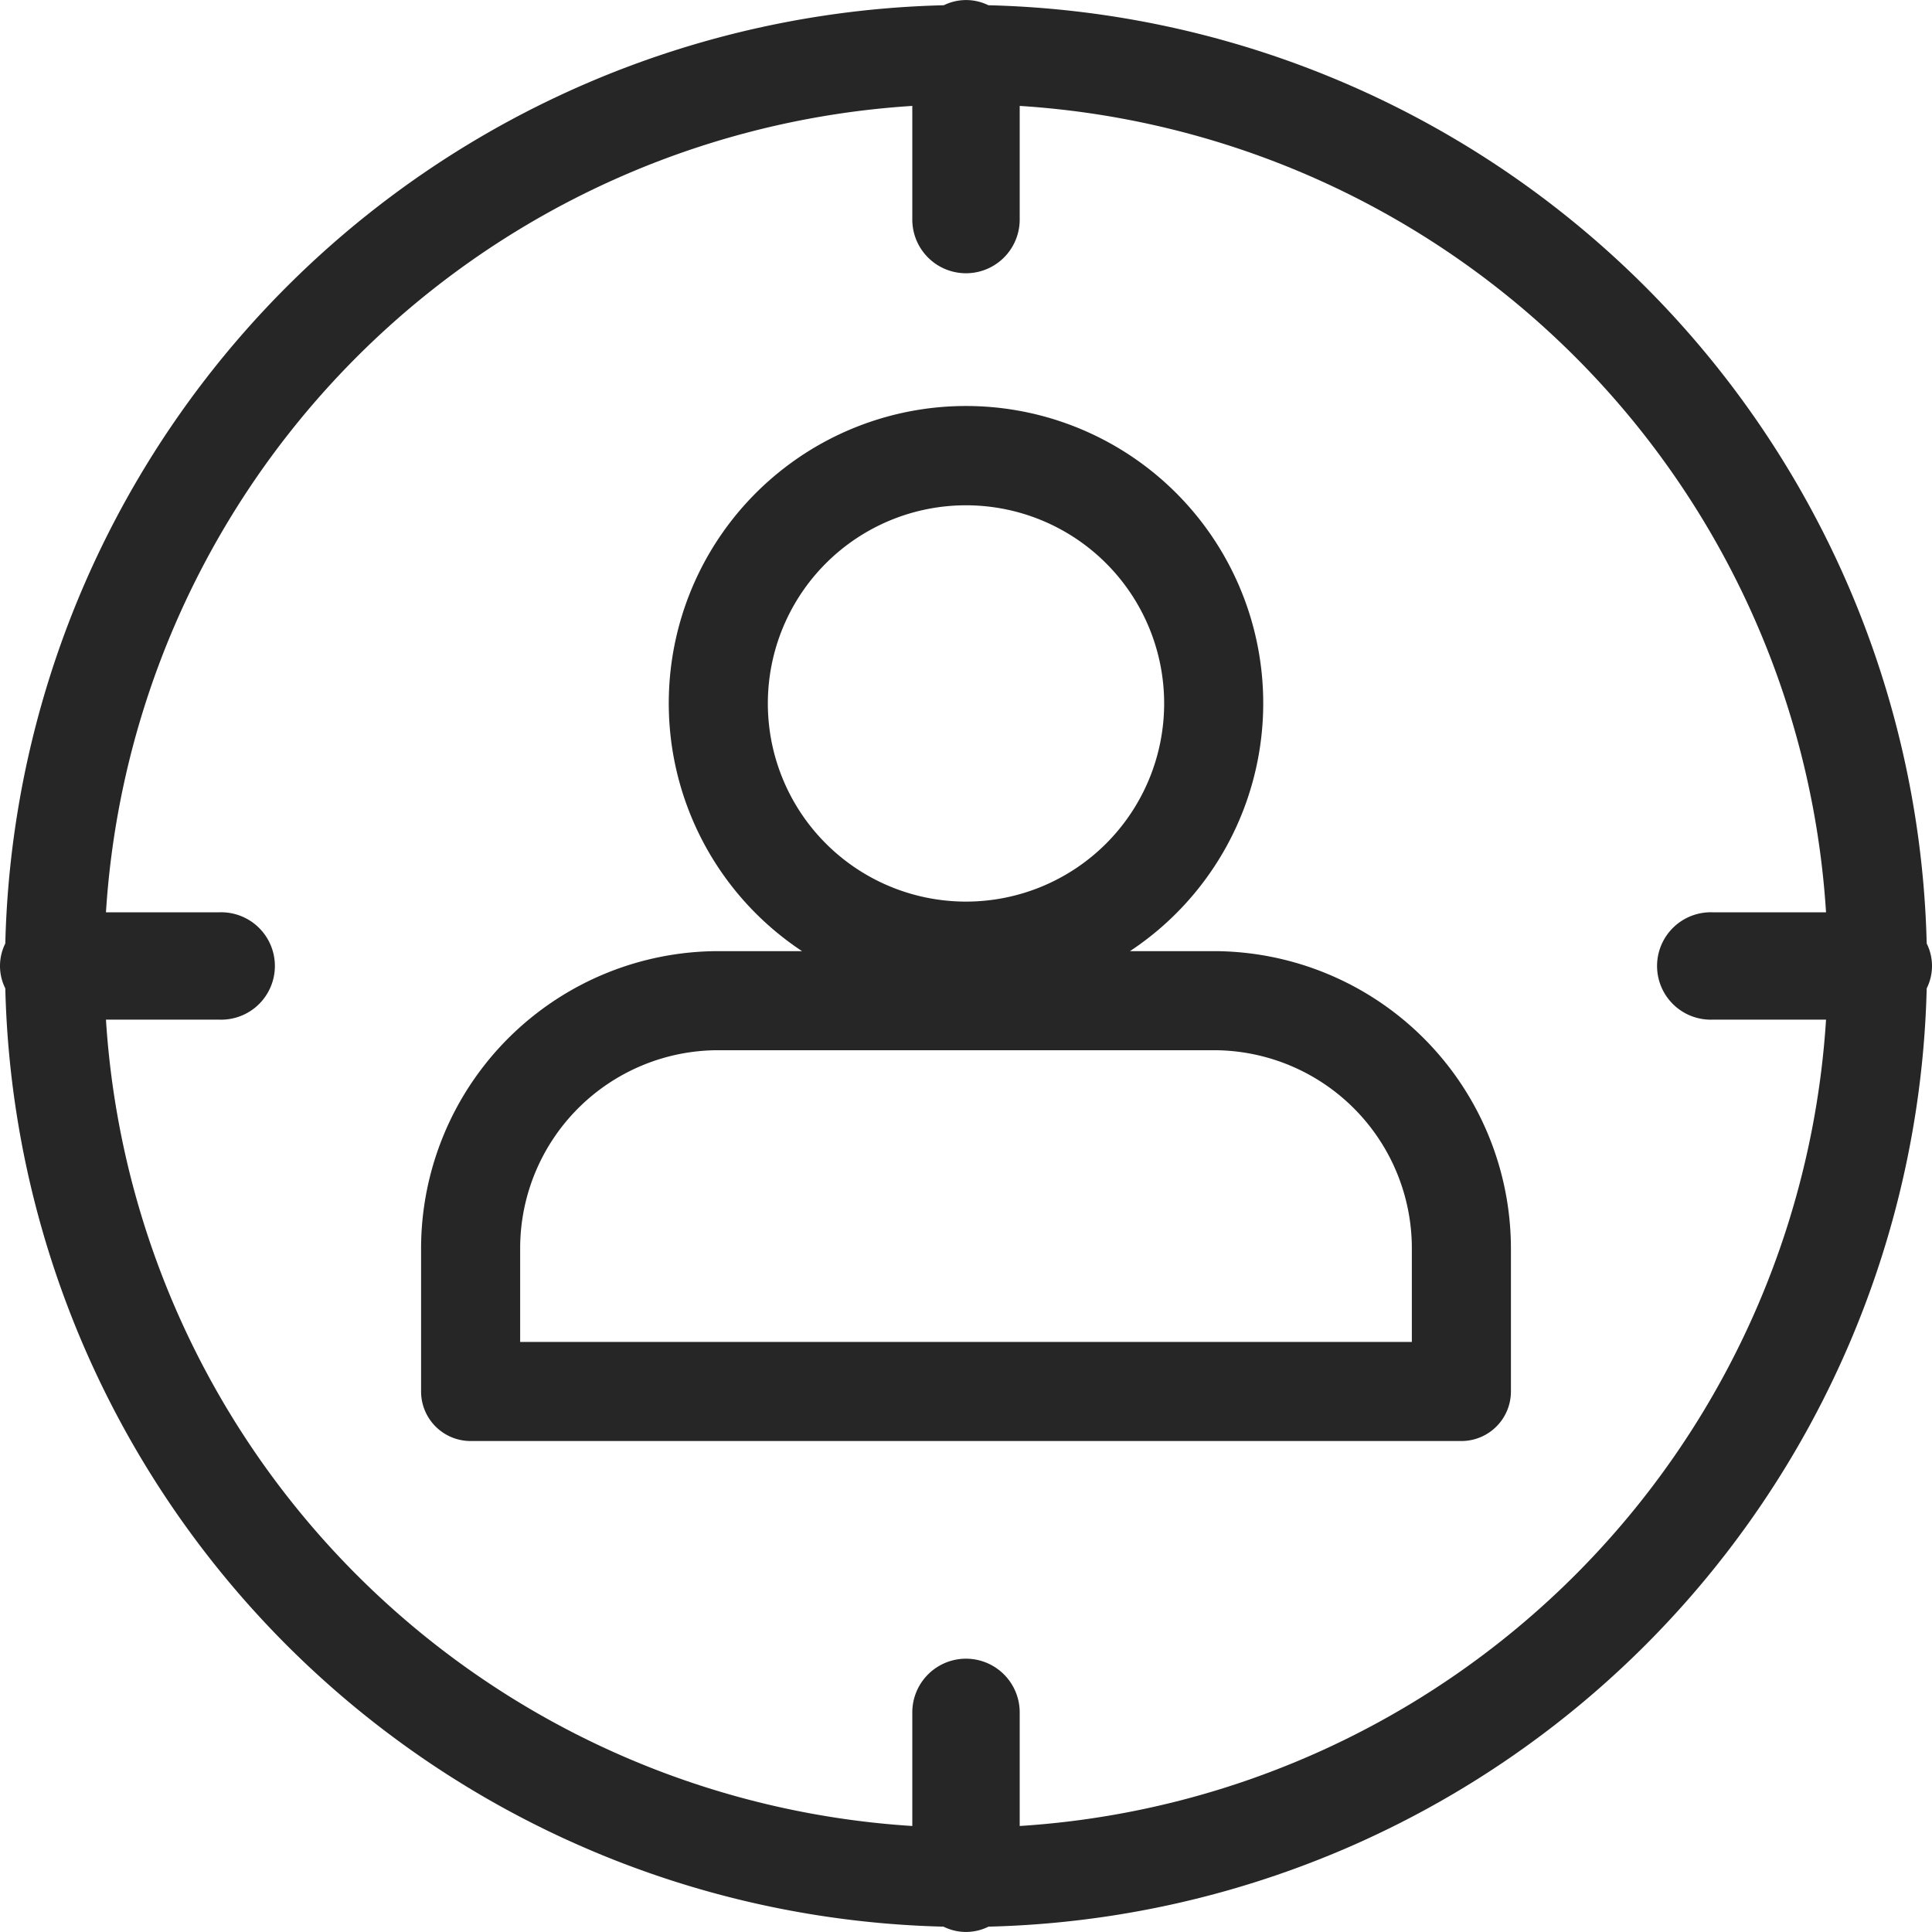
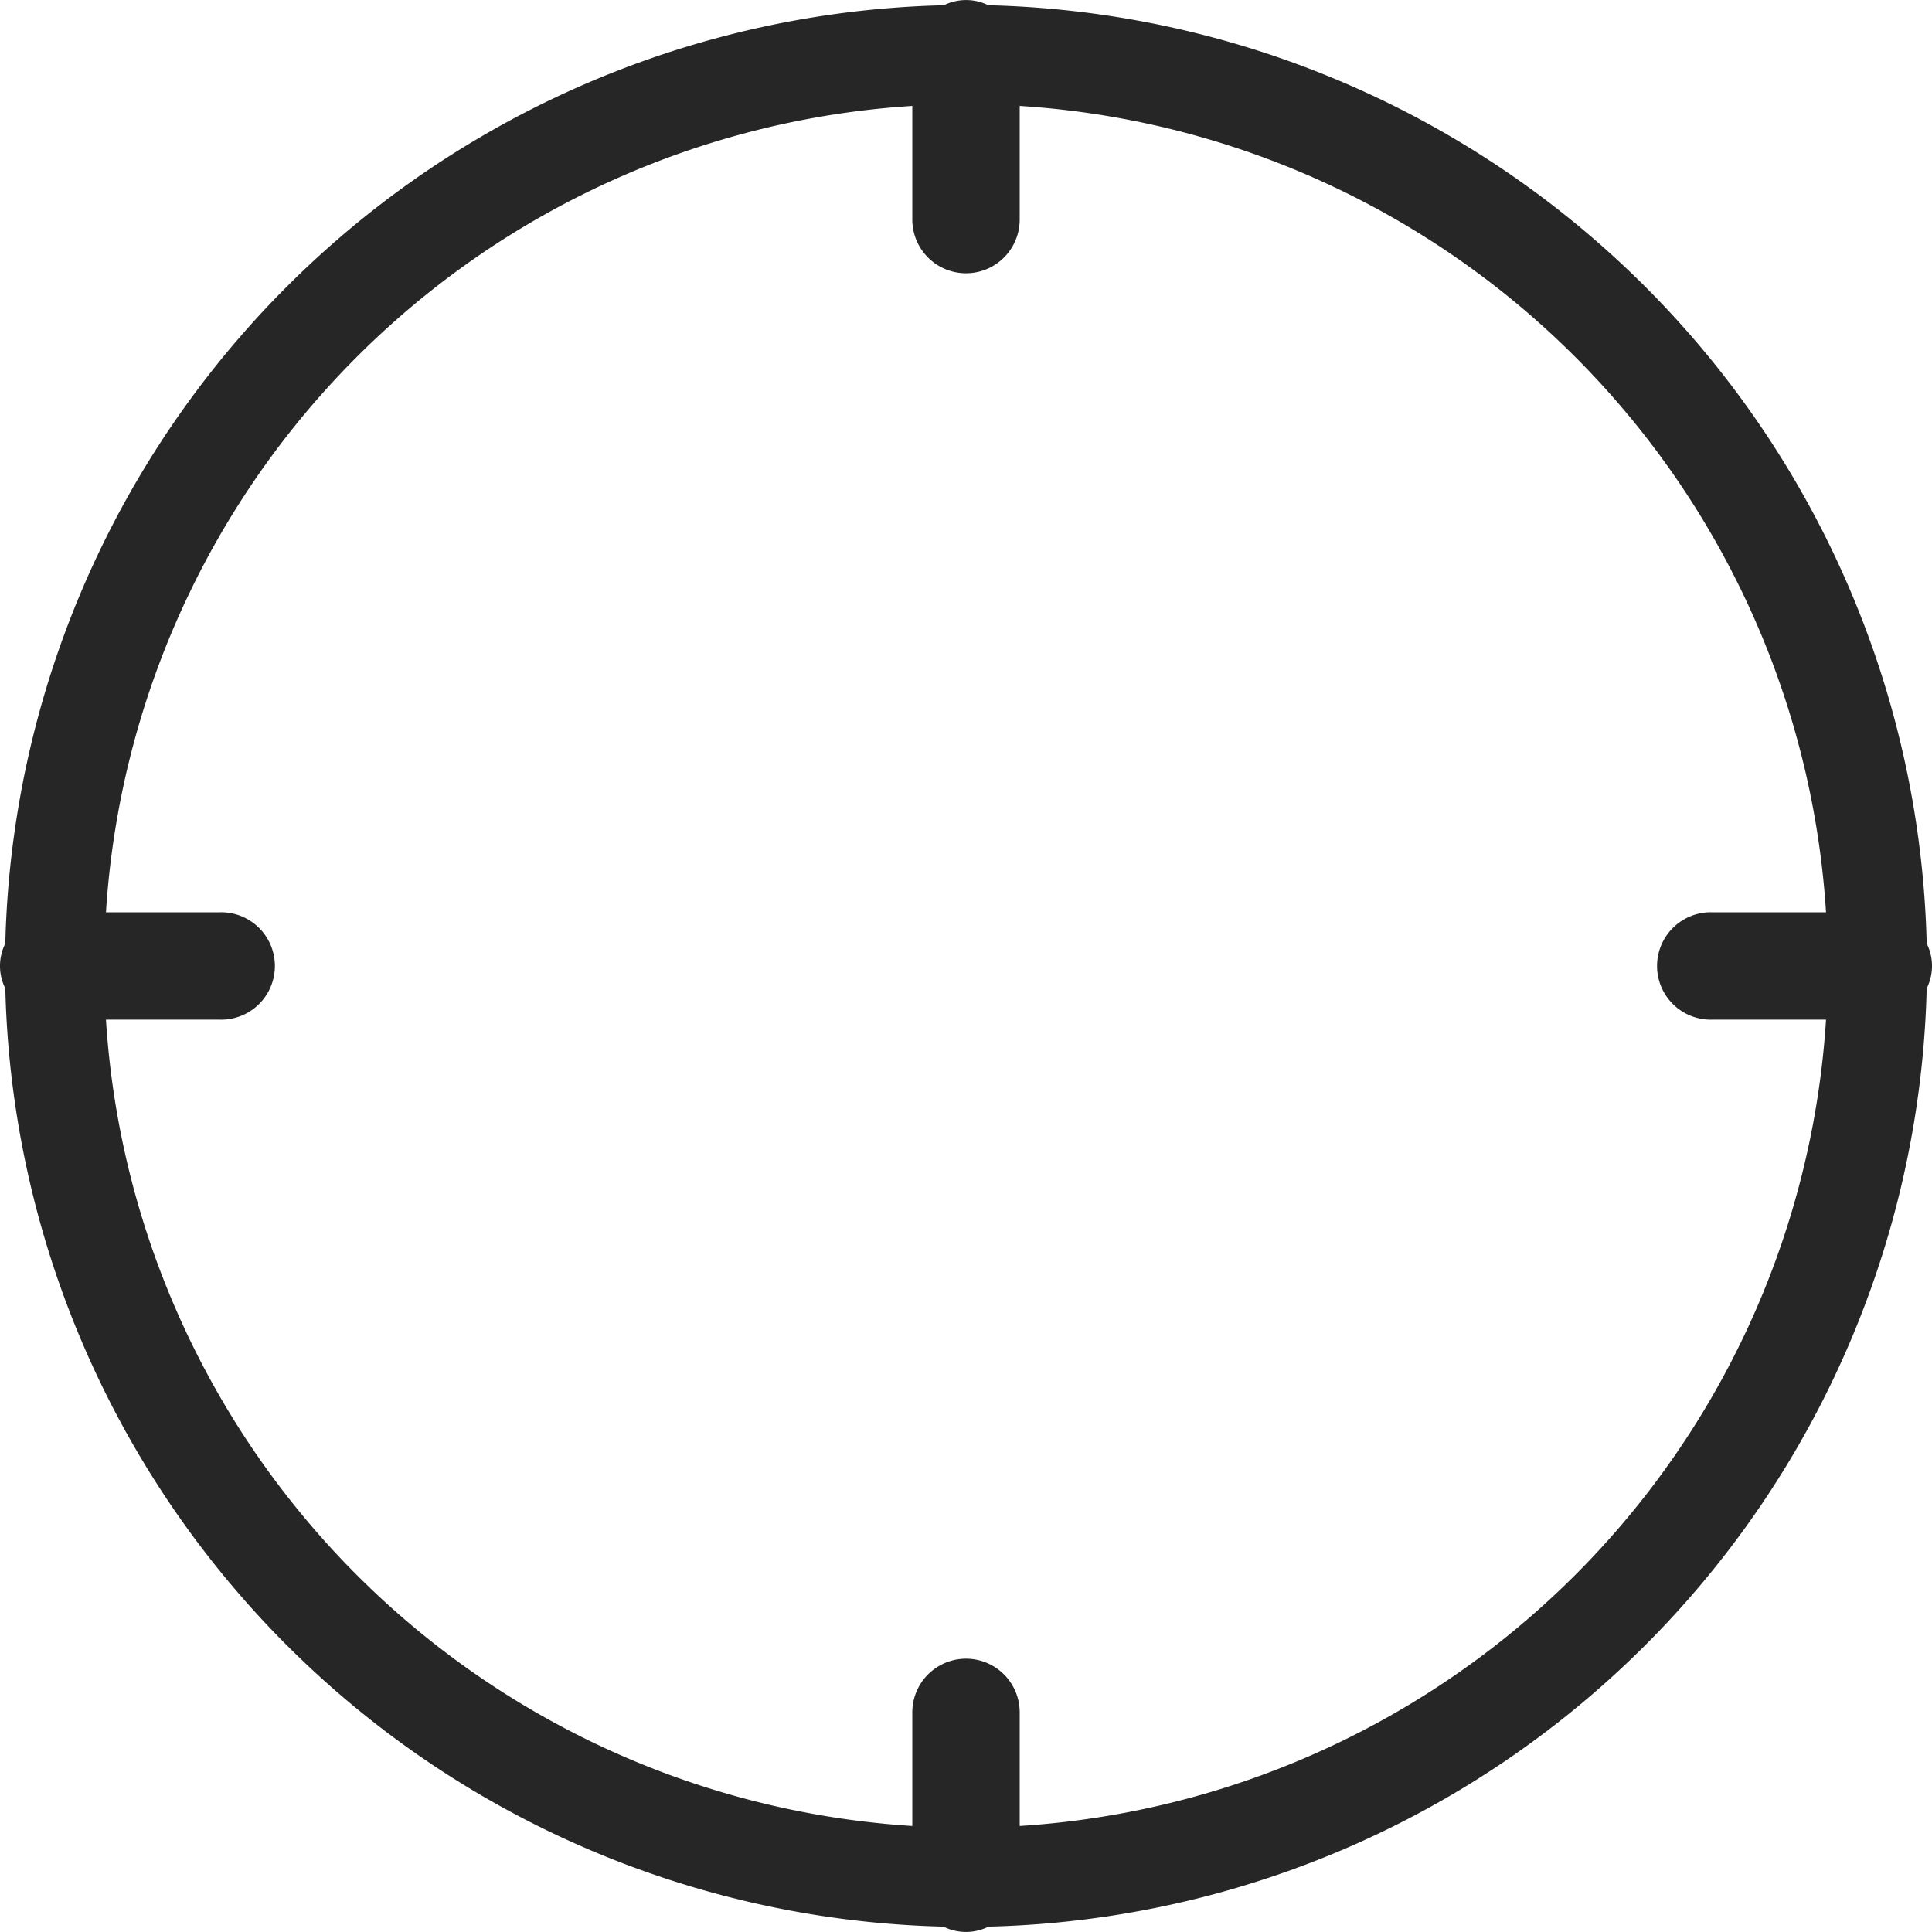
<svg xmlns="http://www.w3.org/2000/svg" width="39" height="38.999" viewBox="0 0 39 38.999">
  <defs>
    <clipPath id="a">
      <rect width="39" height="38.999" transform="translate(0 0)" fill="none" />
    </clipPath>
  </defs>
  <g clip-path="url(#a)">
-     <path d="M24.5,19.2H22.81a6,6,0,1,0-6.62,0H14.5a6.007,6.007,0,0,0-6,6v2.889a1,1,0,0,0,1,1h20a1,1,0,0,0,1-1V25.2a6.007,6.007,0,0,0-6-6m-5-9a4,4,0,1,1-4,4,4,4,0,0,1,4-4m9,16.889h-18V25.2a4,4,0,0,1,4-4h10a4,4,0,0,1,4,4Z" fill="#262626" />
    <path d="M38.893,19.952a1.012,1.012,0,0,0,0-.906A19.417,19.417,0,0,0,19.952.106a1.017,1.017,0,0,0-.9,0A19.417,19.417,0,0,0,.107,19.046a1.012,1.012,0,0,0,0,.906,19.417,19.417,0,0,0,18.939,18.94,1.017,1.017,0,0,0,.908,0,19.417,19.417,0,0,0,18.939-18.94M20.584,36.86V34.567a1.084,1.084,0,0,0-2.168,0V36.86A17.412,17.412,0,0,1,2.139,20.583H4.432a1.084,1.084,0,1,0,0-2.167H2.139A17.412,17.412,0,0,1,18.416,2.138V4.432a1.084,1.084,0,0,0,2.168,0V2.138A17.412,17.412,0,0,1,36.861,18.416H34.567a1.084,1.084,0,1,0,0,2.167h2.294A17.412,17.412,0,0,1,20.584,36.86" fill="#262626" />
  </g>
</svg>